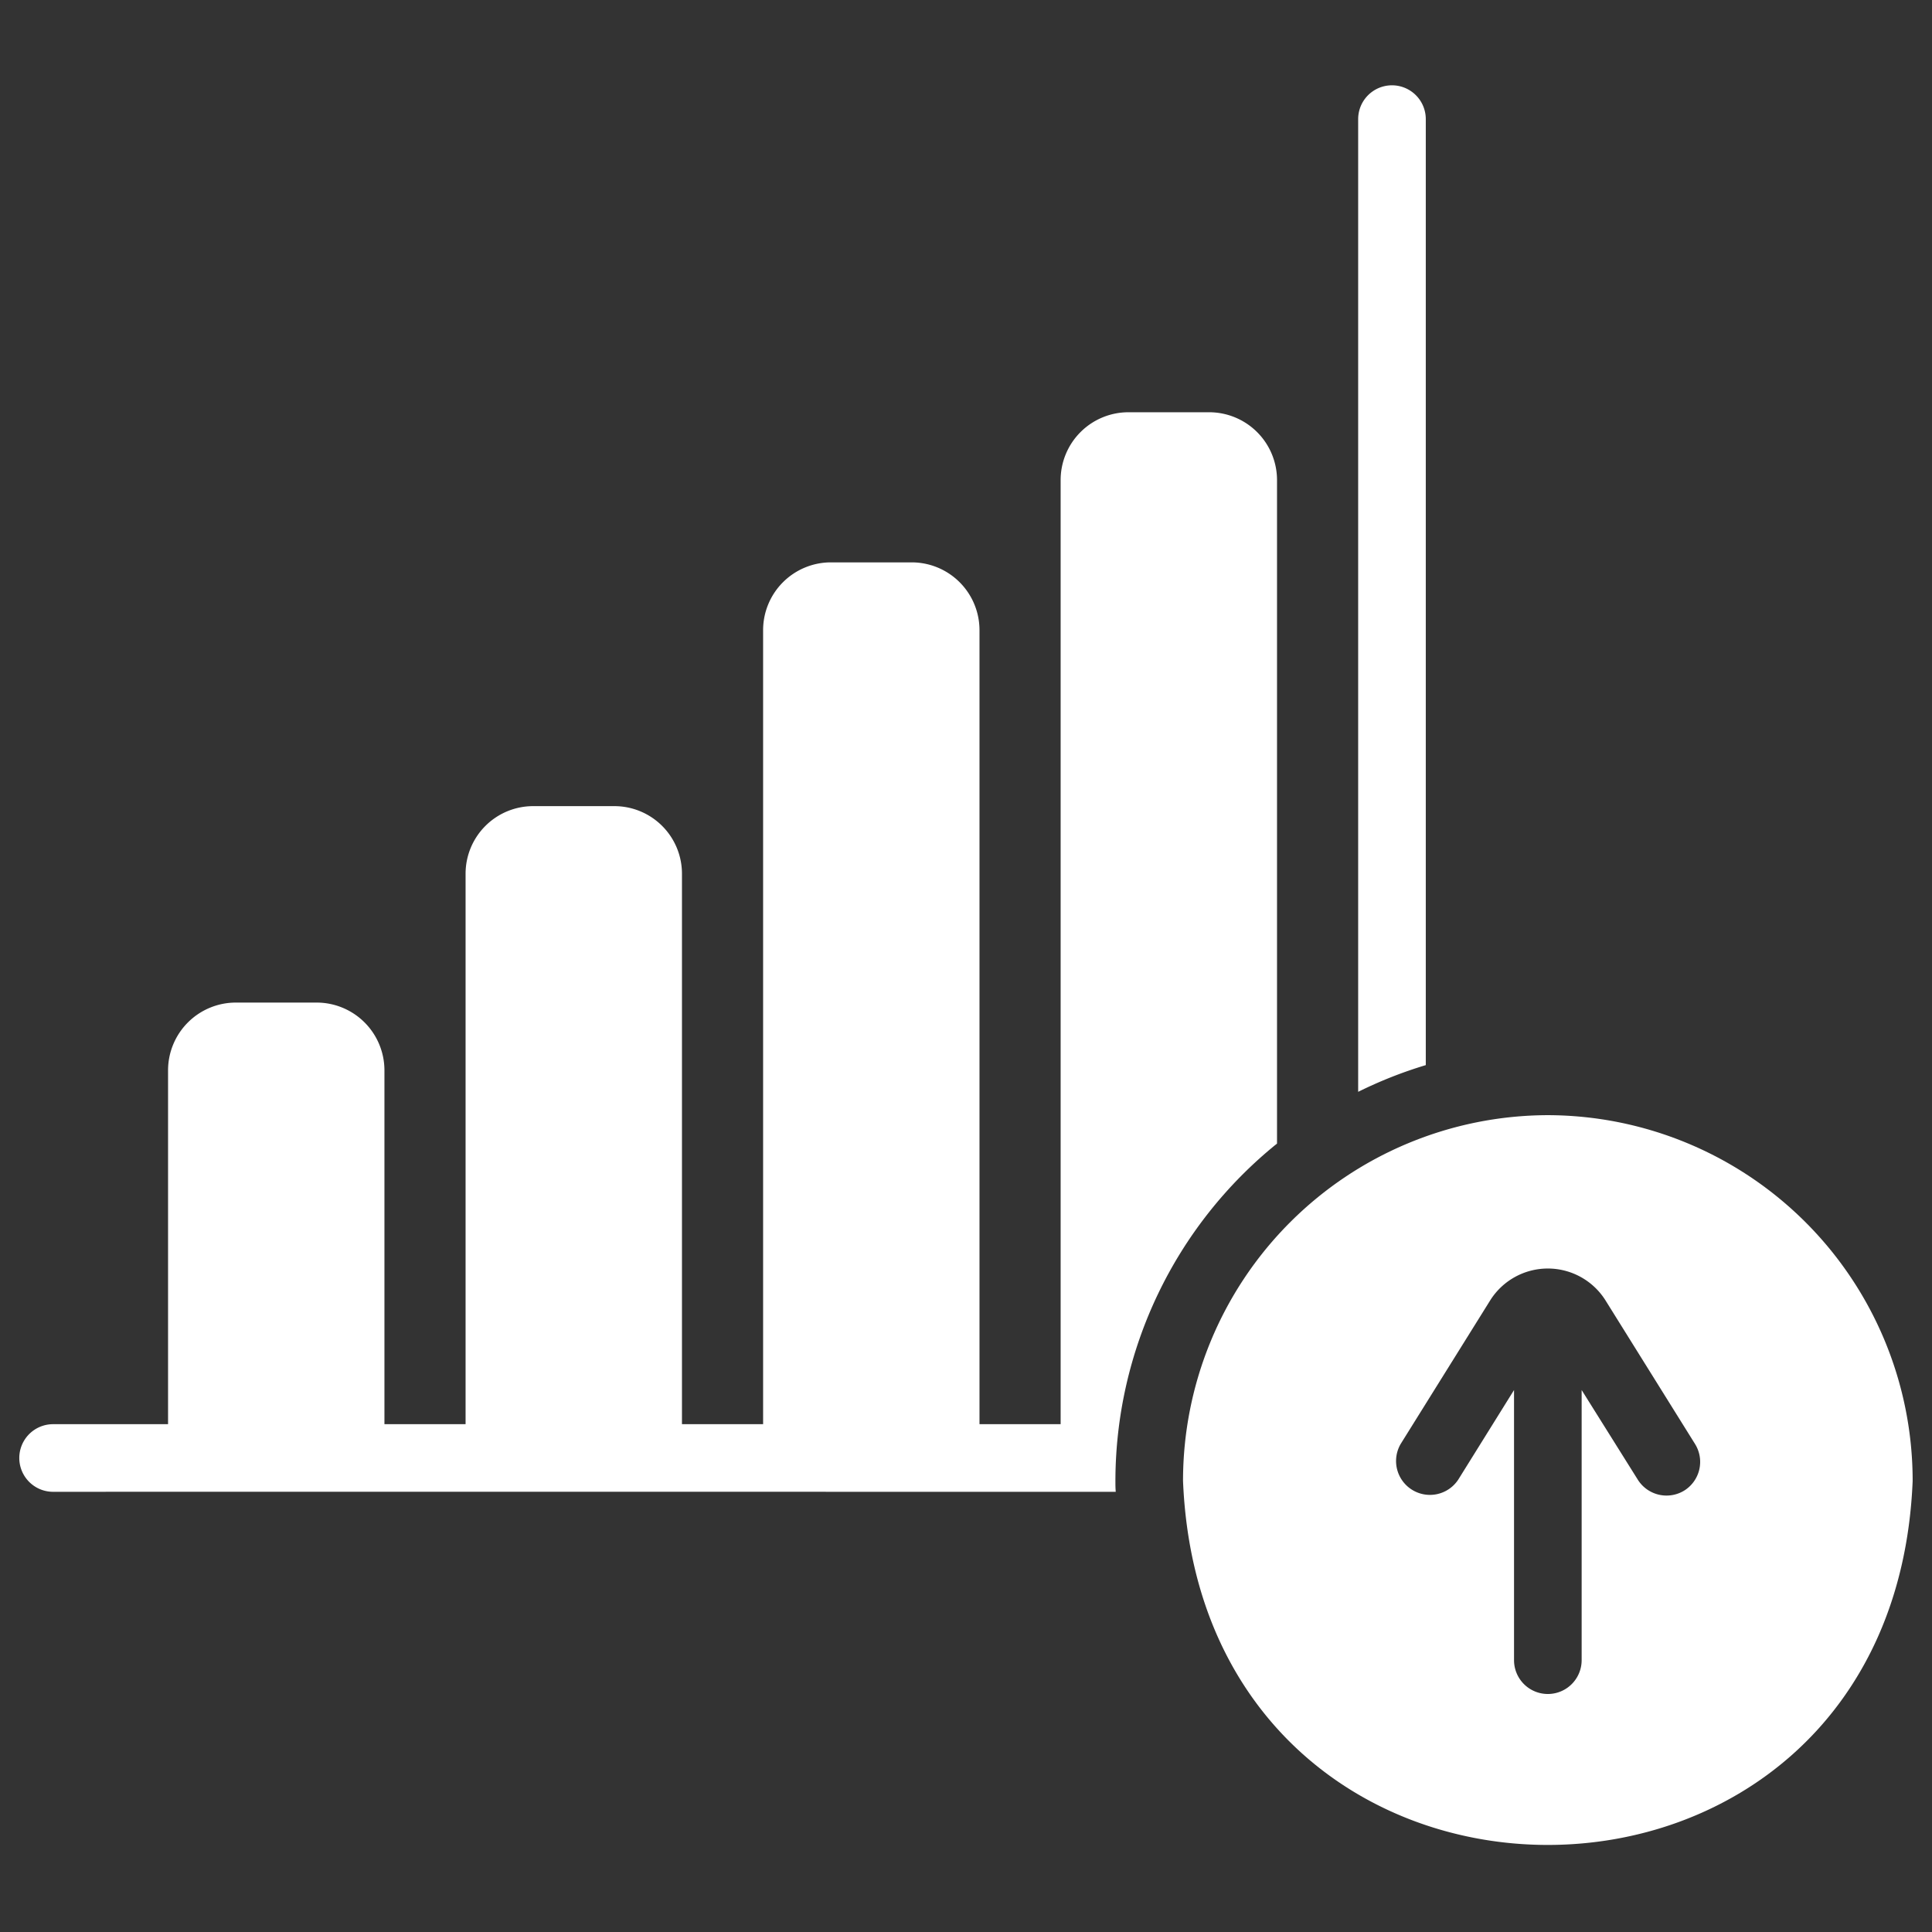
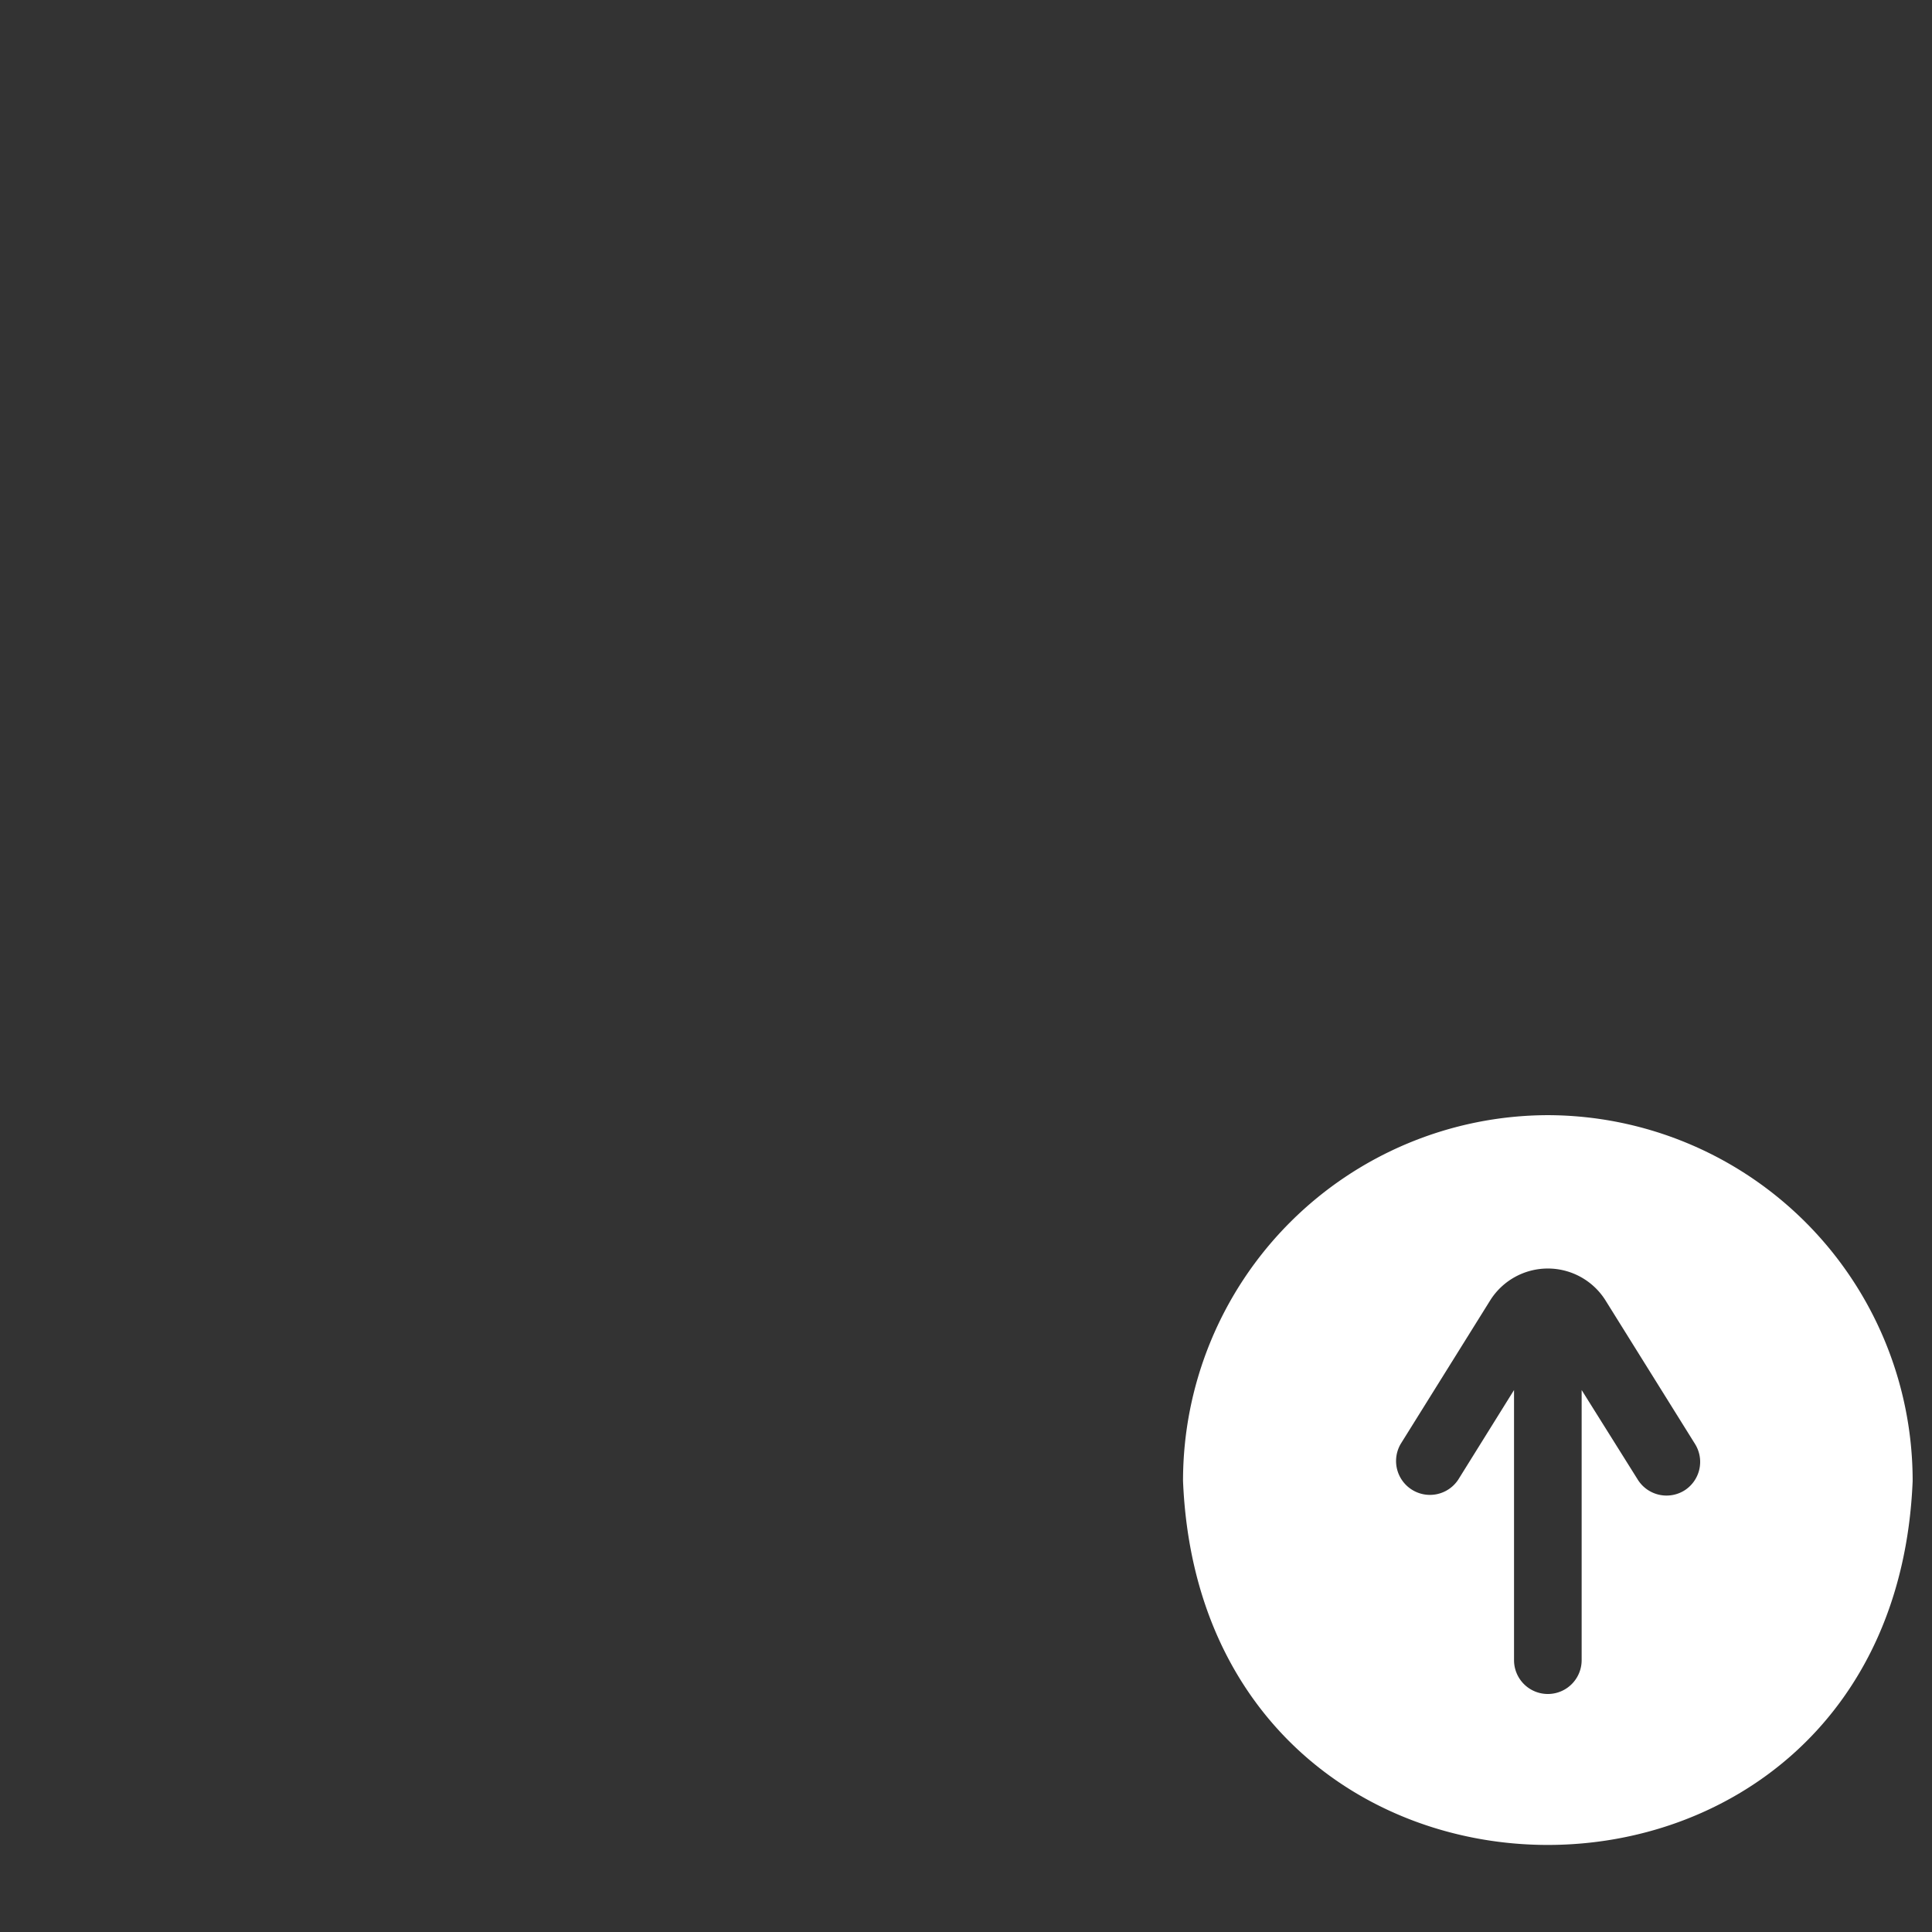
<svg xmlns="http://www.w3.org/2000/svg" id="Bahan_copy_2" viewBox="0 0 64 64" data-name="Bahan copy 2" width="300" height="300" version="1.1">
  <rect x="0" y="0" width="64" height="64" fill="#333333" stroke="none" />
  <g width="100%" height="100%" transform="matrix(1.12,0,0,1.12,-3.841,-3.838)">
    <g>
-       <path d="m41.2 37.25v-19.63a2.008 2.008 0 0 0 -2.01-2h-2.39a2.006 2.006 0 0 0 -2 2v27.93h-2.4v-23.49a2.006 2.006 0 0 0 -2-2h-2.4a2.006 2.006 0 0 0 -2 2v23.49h-2.4v-16.28a1.999 1.999 0 0 0 -2-2h-2.4a1.999 1.999 0 0 0 -2 2v16.28h-2.4v-10.47a2.006 2.006 0 0 0 -2-2h-2.4a2.006 2.006 0 0 0 -2 2v10.47h-3.4a1 1 0 0 0 0 2c3.922-.002 31.43 0 31.43 0-.01-.11-.01-.21-.01-.32a12.84 12.84 0 0 1 4.78-9.98z" fill="#ffffff" fill-opacity="1" data-original-color="#000000ff" stroke="none" stroke-opacity="1" />
-       <path d="m45.6 6.95a1 1 0 0 0 -2 0v28.77a12.802 12.802 0 0 1 2-.79z" fill="#ffffff" fill-opacity="1" data-original-color="#000000ff" stroke="none" stroke-opacity="1" />
      <path d="m49.21 36.41a10.815 10.815 0 0 0 -10.79 10.82c.59 14.355 20.992 14.351 21.58-0a10.815 10.815 0 0 0 -10.79-10.82zm4.04 11.1a1.003 1.003 0 0 1 -1.38-.32l-1.66-2.65v7.99a1 1 0 0 1 -2 0v-7.99l-1.65 2.65a1.002 1.002 0 0 1 -1.7-1.06l2.65-4.25a2.014 2.014 0 0 1 3.4 0l2.65 4.25a1 1 0 0 1 -.31 1.38z" fill="#ffffff" fill-opacity="1" data-original-color="#000000ff" stroke="none" stroke-opacity="1" />
    </g>
  </g>
</svg>